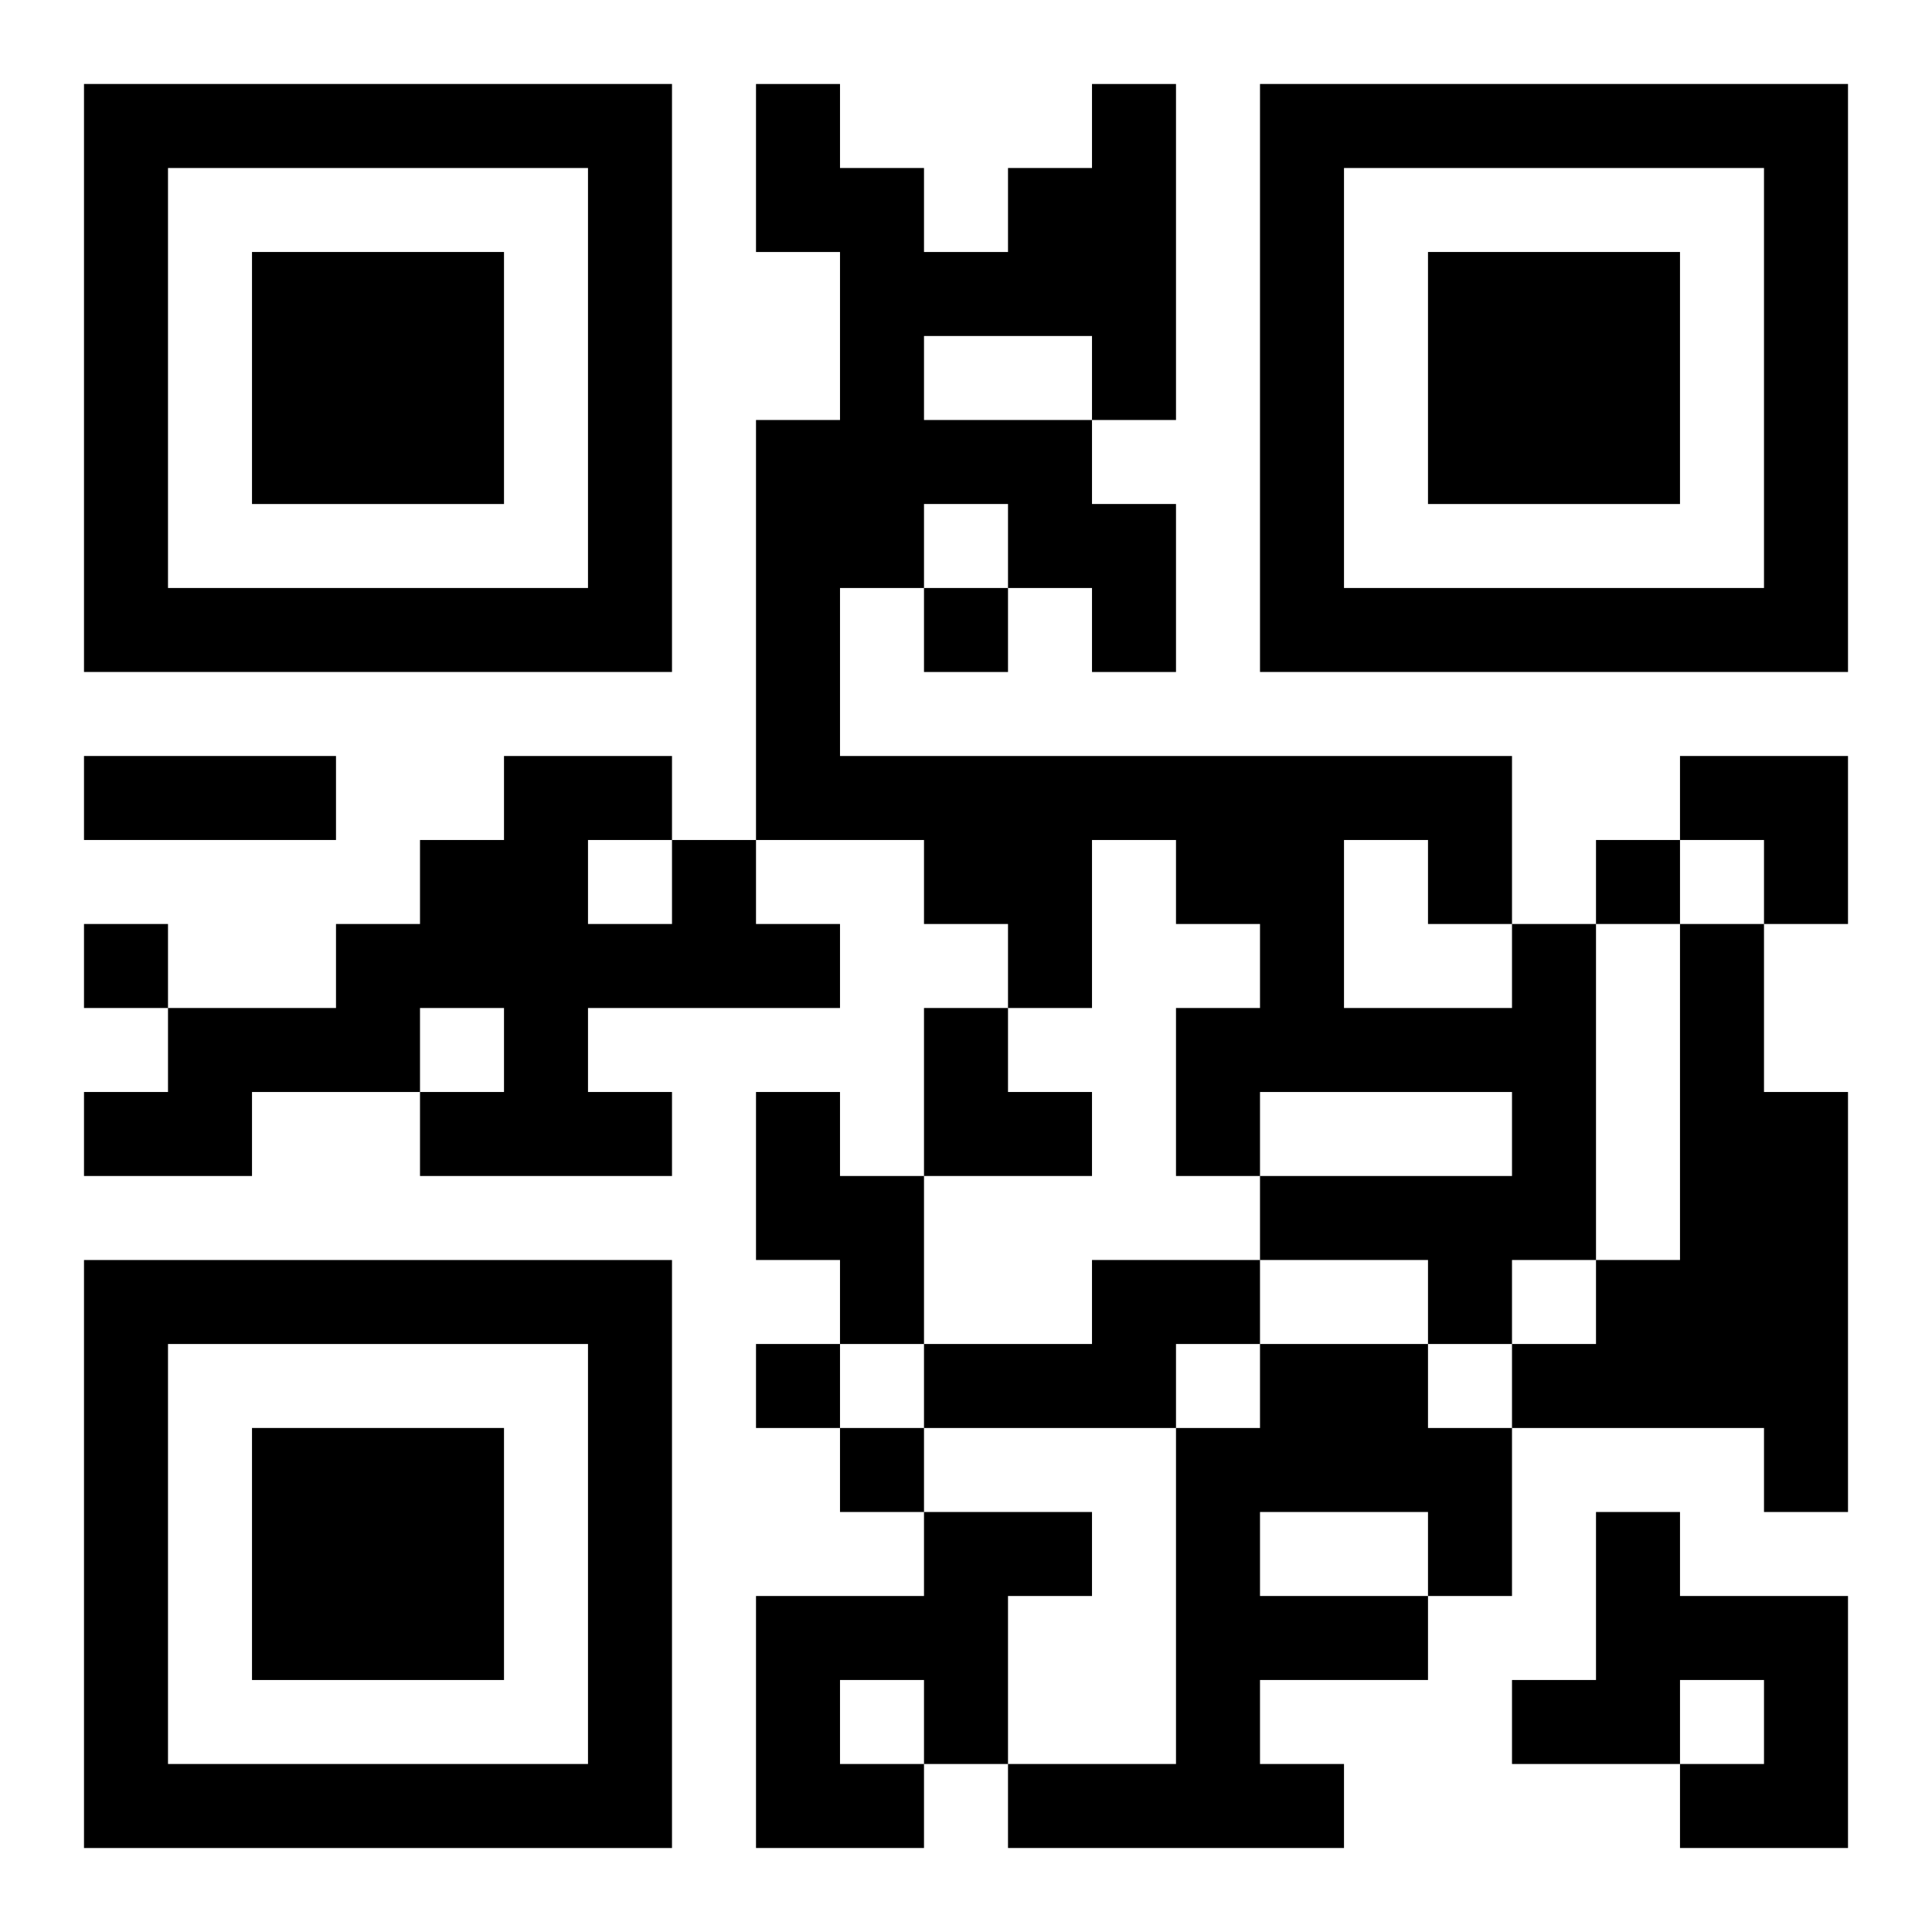
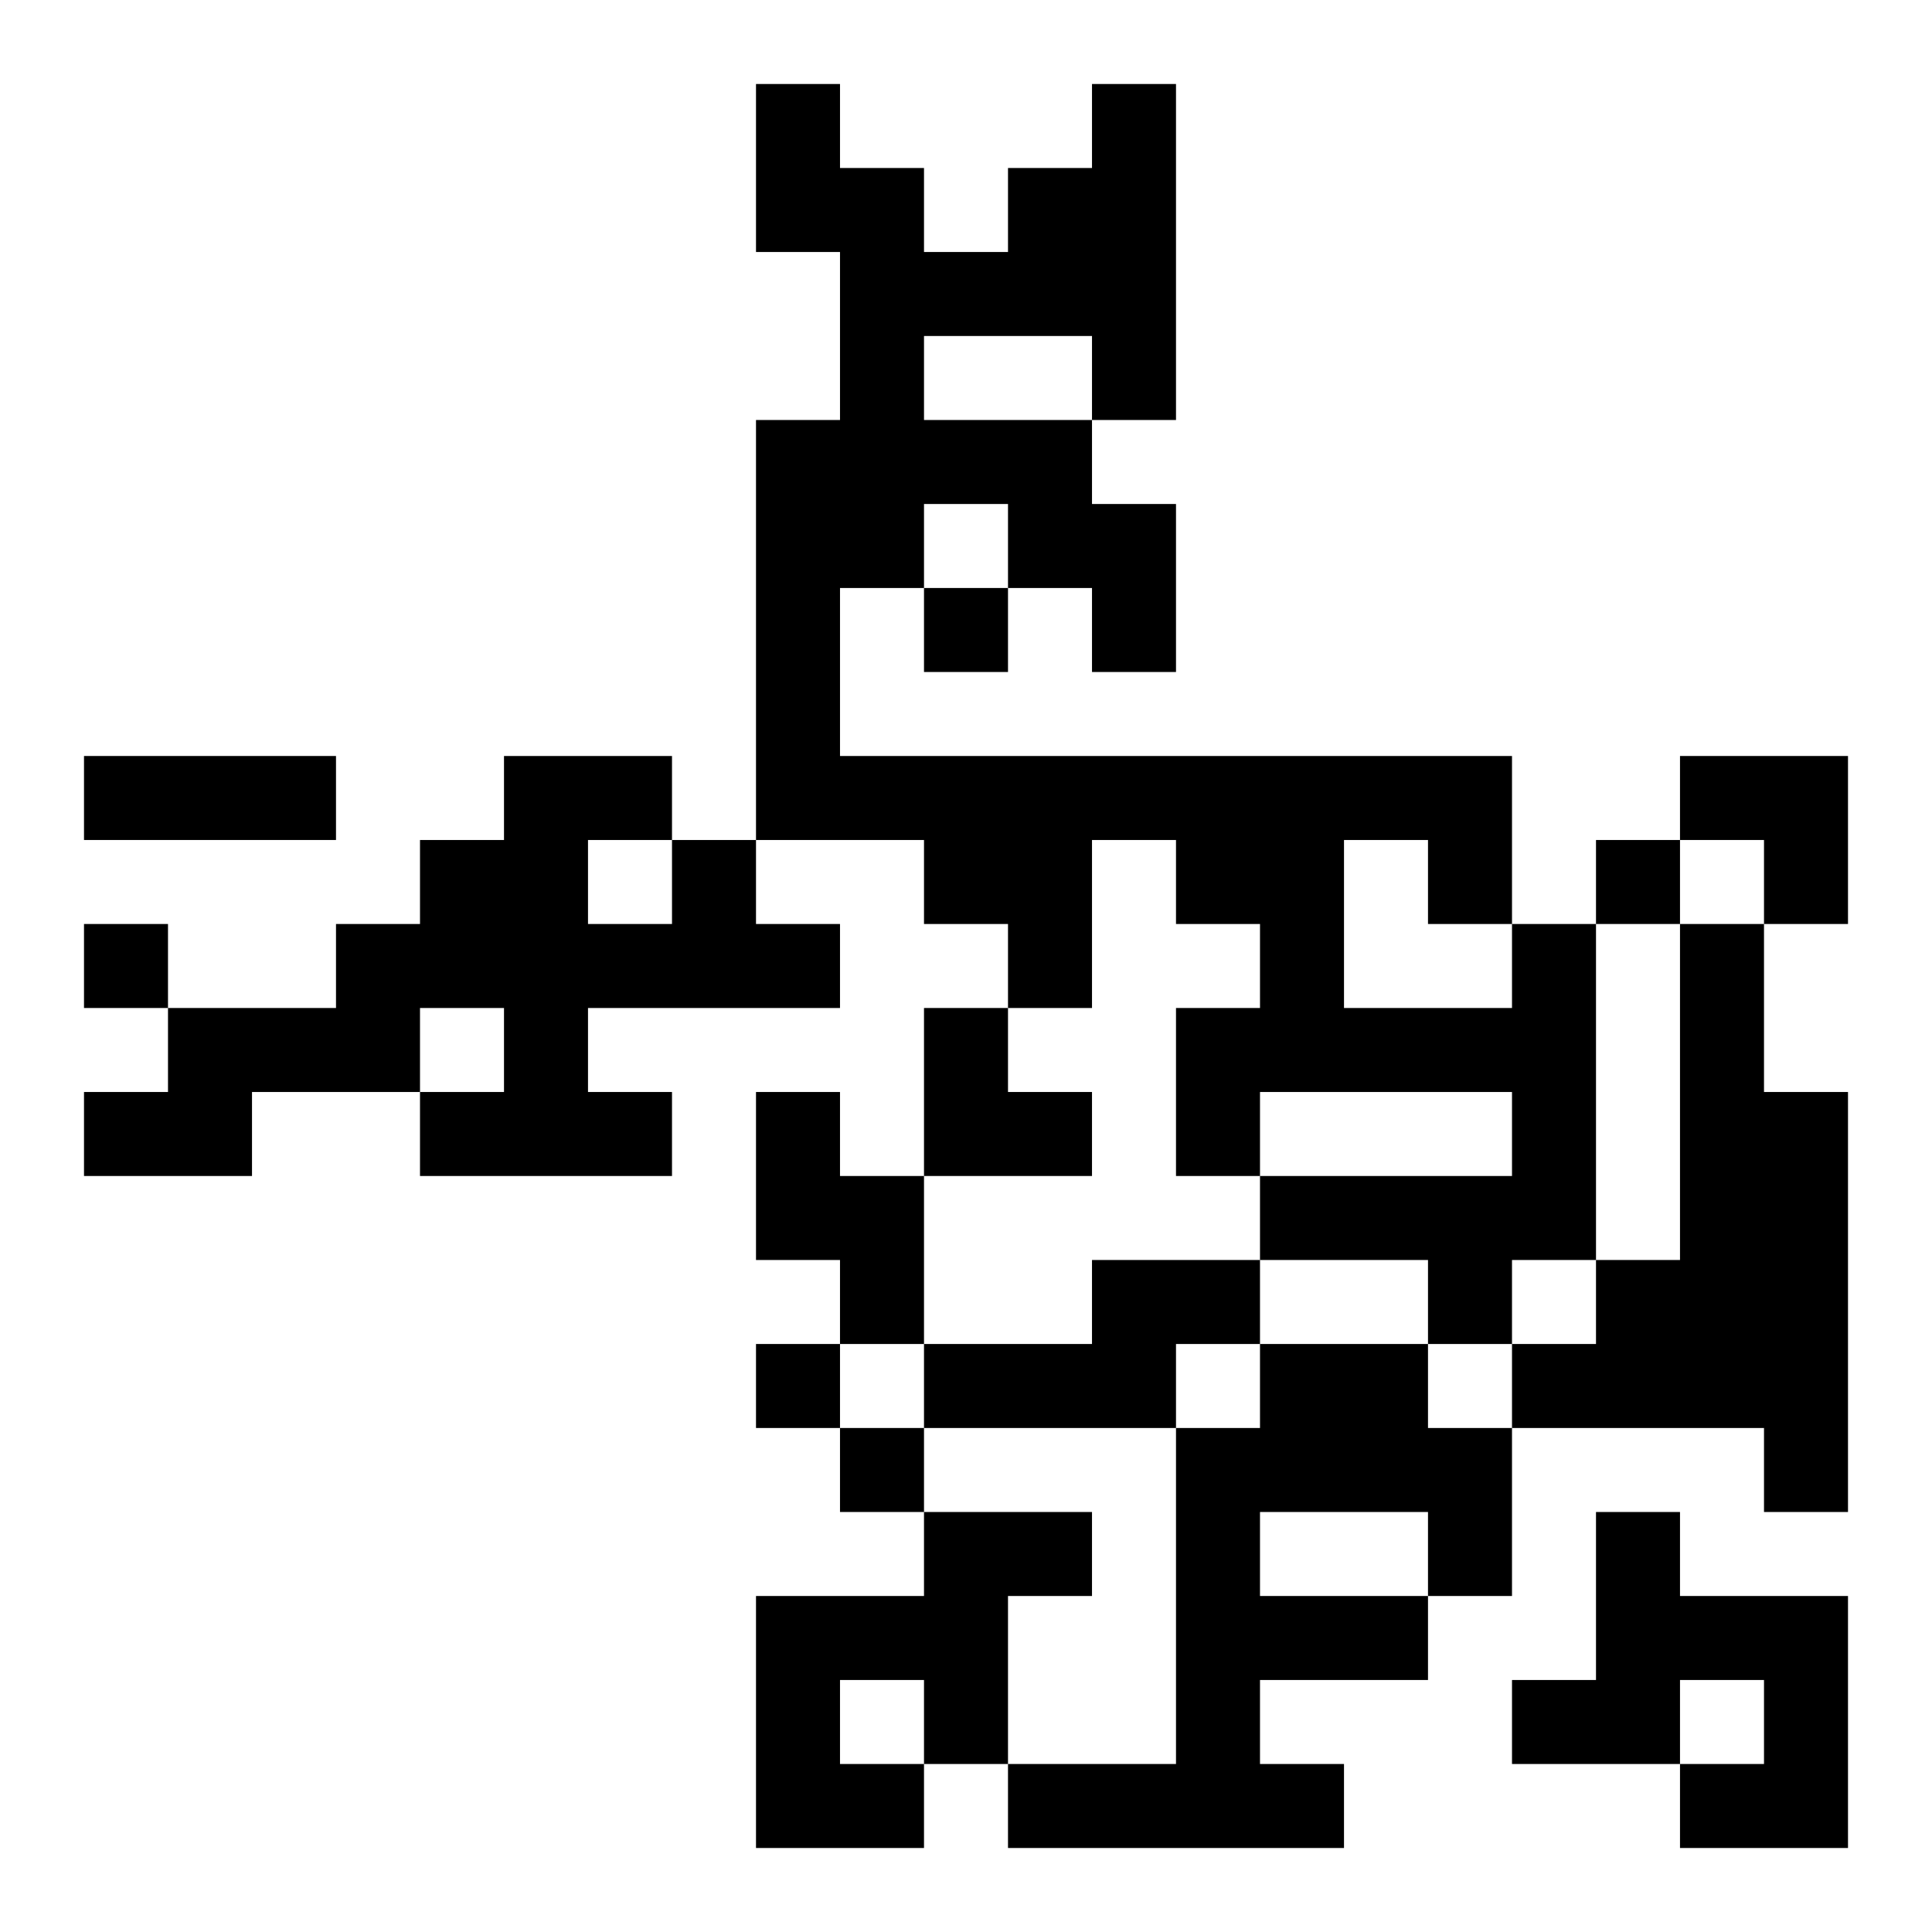
<svg xmlns="http://www.w3.org/2000/svg" xmlns:xlink="http://www.w3.org/1999/xlink" width="250" height="250" baseProfile="full" version="1.1" viewBox="-1 -1 23 23">
  <symbol id="a">
-     <path d="m0 7v7h7v-7h-7zm1 1h5v5h-5v-5zm1 1v3h3v-3h-3z" />
-   </symbol>
+     </symbol>
  <use y="-7" xlink:href="#a" />
  <use y="7" xlink:href="#a" />
  <use x="14" y="-7" xlink:href="#a" />
  <path d="m7 9h1v1h1v1h-3v1h1v1h-3v-1h1v-1h-1v1h-2v1h-2v-1h1v-1h2v-1h1v-1h1v-1h2v1m-1 0v1h1v-1h-1m11 1h1v4h-1v1h-1v-1h-2v-1h3v-1h-3v1h-1v-2h1v-1h-1v-1h-1v2h-1v-1h-1v-1h-2v-5h1v-2h-1v-2h1v1h1v1h1v-1h1v-1h1v4h-1v1h1v2h-1v-1h-1v-1h-1v1h-1v2h8v2m-7-7v1h2v-1h-2m5 6v2h2v-1h-1v-1h-1m4 1h1v2h1v5h-1v-1h-3v-1h1v-1h1v-4m-11 2h1v1h1v2h-1v-1h-1v-2m4 2h2v1h-1v1h-3v-1h2v-1m2 1h2v1h1v2h-1v1h-2v1h1v1h-4v-1h2v-4h1v-1m0 2v1h2v-1h-2m-4 0h2v1h-1v2h-1v1h-2v-3h2v-1m-1 2v1h1v-1h-1m9-2h1v1h2v3h-2v-1h1v-1h-1v1h-2v-1h1v-2m-8-11v1h1v-1h-1m8 3v1h1v-1h-1m-18 1v1h1v-1h-1m8 5v1h1v-1h-1m1 1v1h1v-1h-1m-9-8h3v1h-3v-1m19 0h2v2h-1v-1h-1zm-9 3h1v1h1v1h-2z" />
</svg>